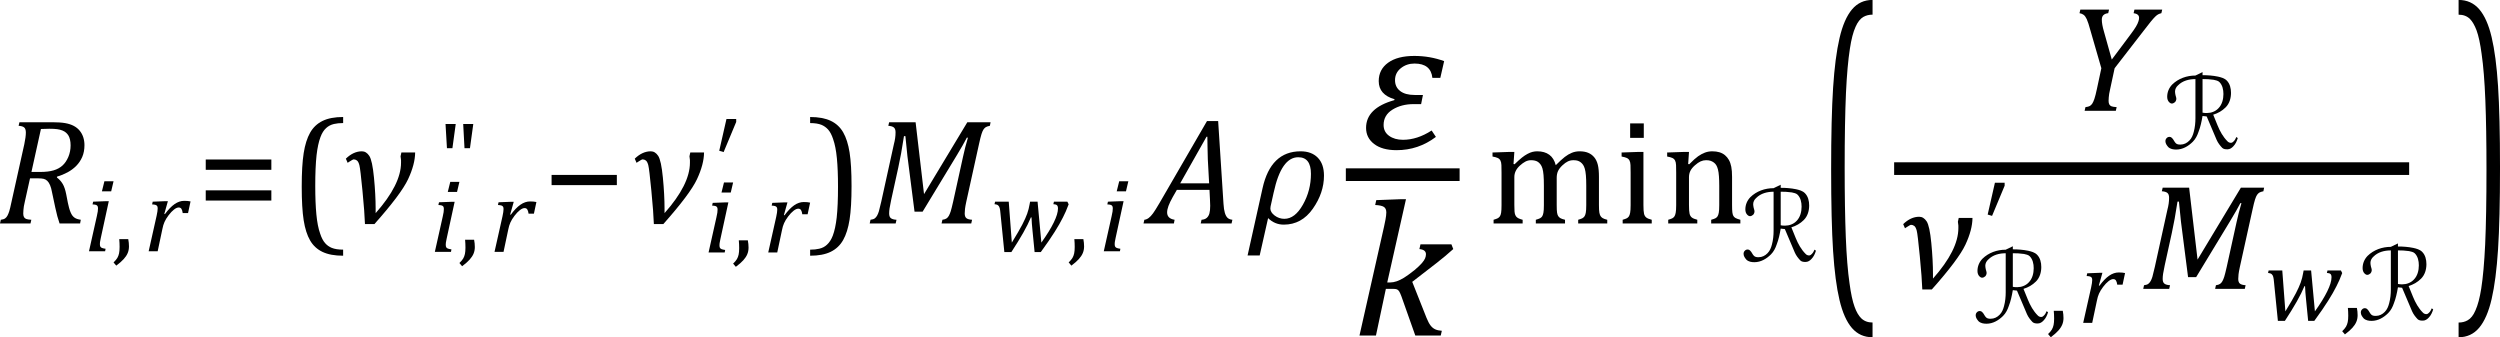
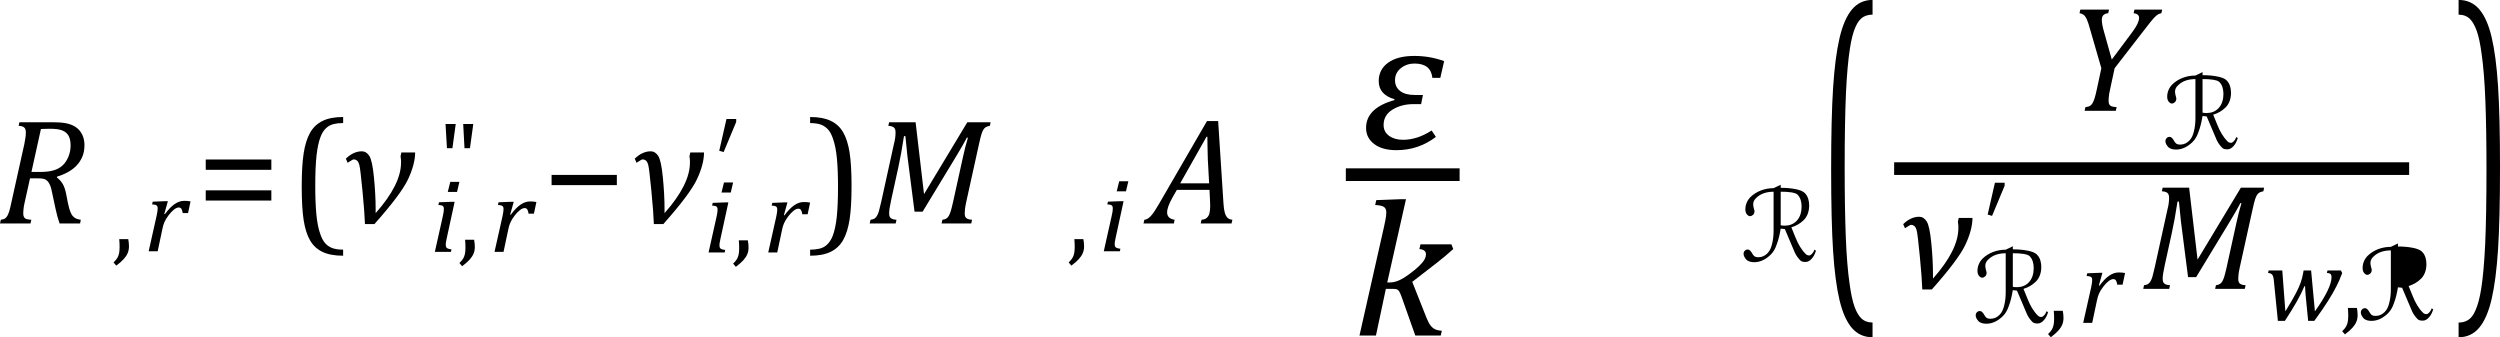
<svg xmlns="http://www.w3.org/2000/svg" xmlns:ns1="http://sodipodi.sourceforge.net/DTD/sodipodi-0.dtd" xmlns:ns2="http://www.inkscape.org/namespaces/inkscape" width="329.232" contentScriptType="text/ecmascript" preserveAspectRatio="xMidYMid meet" font-size="12" stroke-miterlimit="10" zoomAndPan="magnify" version="1.0" contentStyleType="text/css" font-style="normal" height="44.413" font-weight="normal" y="-15" id="svg173" ns1:docname="flu_th_rate_mag1.svg" style="font-style:normal;font-weight:normal;font-size:12px;font-family:Dialog;color-interpolation:auto;fill:#000000;fill-opacity:1;stroke:#000000;stroke-width:1;stroke-linecap:square;stroke-linejoin:miter;stroke-miterlimit:10;stroke-dasharray:none;stroke-dashoffset:0;stroke-opacity:1;color-rendering:auto;image-rendering:auto;shape-rendering:auto;text-rendering:auto" ns2:version="0.92.4 (5da689c313, 2019-01-14)">
  <ns1:namedview pagecolor="#ffffff" bordercolor="#666666" borderopacity="1" objecttolerance="10" gridtolerance="10" guidetolerance="10" ns2:pageopacity="0" ns2:pageshadow="2" ns2:window-width="1627" ns2:window-height="826" id="namedview175" showgrid="false" fit-margin-top="0" fit-margin-left="0" fit-margin-right="0" fit-margin-bottom="0" ns2:zoom="2.551592" ns2:cx="111.96748" ns2:cy="22.486474" ns2:window-x="30" ns2:window-y="110" ns2:window-maximized="0" ns2:current-layer="svg173" />
  <defs id="genericDefs" />
  <g style="color-interpolation:linearRGB;color-rendering:optimizeQuality;image-rendering:optimizeQuality;text-rendering:optimizeLegibility" id="g5" transform="translate(-0.406,29.426)">
    <path style="stroke:none" ns2:connector-curvature="0" id="path3" d="m 7.906,-6.047 q 0.469,0.359 0.758,0.844 0.289,0.484 0.461,1.359 l 0.219,1.125 q 0.078,0.359 0.156,0.656 0.078,0.297 0.195,0.578 0.117,0.281 0.242,0.445 0.125,0.164 0.281,0.274 0.156,0.109 0.344,0.172 0.188,0.063 0.484,0.109 L 10.953,0 H 8.25 Q 7.938,-0.875 7.688,-2.078 L 7.25,-4.141 Q 7.156,-4.672 7,-5.039 6.844,-5.406 6.633,-5.609 6.422,-5.812 6.148,-5.875 5.875,-5.938 5.469,-5.938 H 4.359 l -0.688,3.094 q -0.094,0.375 -0.125,0.602 -0.031,0.227 -0.055,0.477 -0.023,0.25 -0.023,0.453 0,0.297 0.094,0.469 0.094,0.172 0.289,0.25 0.195,0.078 0.68,0.109 L 4.422,0 H 0.406 l 0.109,-0.484 q 0.375,-0.047 0.562,-0.18 0.188,-0.133 0.312,-0.367 0.125,-0.234 0.234,-0.57 0.109,-0.336 0.312,-1.305 l 1.672,-7.531 q 0.203,-0.969 0.203,-1.531 0,-0.484 -0.219,-0.672 -0.219,-0.188 -0.734,-0.219 l 0.109,-0.469 h 4.344 q 1.031,0 1.688,0.117 0.656,0.117 1.125,0.367 0.469,0.25 0.781,0.633 0.313,0.383 0.469,0.867 0.156,0.484 0.156,1.031 0,0.875 -0.289,1.547 -0.289,0.672 -0.789,1.18 -0.5,0.508 -1.156,0.859 -0.656,0.352 -1.391,0.57 z M 5.688,-6.781 q 1.078,0 1.781,-0.211 0.703,-0.211 1.172,-0.641 0.469,-0.43 0.766,-1.133 0.297,-0.703 0.297,-1.516 0,-0.422 -0.078,-0.75 -0.078,-0.328 -0.203,-0.539 -0.125,-0.211 -0.32,-0.383 -0.195,-0.172 -0.484,-0.289 -0.289,-0.117 -0.68,-0.172 -0.391,-0.055 -1.047,-0.055 -0.516,0 -1.094,0.031 l -1.25,5.656 z" />
  </g>
  <g style="color-interpolation:linearRGB;color-rendering:optimizeQuality;image-rendering:optimizeQuality;text-rendering:optimizeLegibility" id="g9" transform="translate(11.125,33.09)">
-     <path style="stroke:none" ns2:connector-curvature="0" id="path7" d="M 3.828,-9.219 3.516,-7.891 H 2.297 L 2.625,-9.219 Z m -1.688,7.516 q -0.078,0.344 -0.094,0.5 -0.016,0.156 -0.016,0.266 0,0.219 0.063,0.328 0.062,0.109 0.211,0.172 0.148,0.062 0.476,0.109 L 2.719,0 H 0.594 L 1.625,-4.609 Q 1.719,-5 1.75,-5.234 1.781,-5.469 1.781,-5.641 1.781,-5.828 1.727,-5.938 1.672,-6.047 1.531,-6.102 1.391,-6.156 1.062,-6.172 l 0.078,-0.359 1.656,-0.063 h 0.406 z" />
-   </g>
+     </g>
  <g style="color-interpolation:linearRGB;color-rendering:optimizeQuality;image-rendering:optimizeQuality;text-rendering:optimizeLegibility" id="g13" transform="translate(14.781,33.09)">
    <path style="stroke:none" ns2:connector-curvature="0" id="path11" d="m 2.109,-1.594 q 0.094,0.484 0.094,0.953 0,0.469 -0.164,0.867 Q 1.875,0.625 1.516,1.023 1.156,1.422 0.531,1.891 L 0.172,1.469 q 0.344,-0.328 0.5,-0.594 0.156,-0.266 0.227,-0.602 0.07,-0.336 0.07,-0.836 0,-0.516 -0.047,-1.031 z" />
  </g>
  <g style="color-interpolation:linearRGB;color-rendering:optimizeQuality;image-rendering:optimizeQuality;text-rendering:optimizeLegibility" id="g17" transform="translate(18.984,33.09)">
    <path style="stroke:none" ns2:connector-curvature="0" id="path15" d="M 2.719,-6.594 H 3.125 l -0.469,1.672 0.078,0.031 q 0.656,-0.891 1.273,-1.32 0.617,-0.43 1.273,-0.43 0.5,0 0.828,0.078 L 5.781,-5.031 H 5.078 Q 5.031,-5.391 4.914,-5.578 4.797,-5.766 4.547,-5.766 q -0.266,0 -0.617,0.273 -0.352,0.273 -0.711,0.75 Q 2.859,-4.266 2.68,-3.859 2.5,-3.453 2.406,-2.953 L 1.781,0 H 0.594 l 1.047,-4.672 q 0.141,-0.641 0.141,-0.969 0,-0.203 -0.062,-0.305 Q 1.656,-6.047 1.516,-6.102 1.375,-6.156 1.047,-6.172 L 1.125,-6.531 Z" />
  </g>
  <g style="color-interpolation:linearRGB;color-rendering:optimizeQuality;image-rendering:optimizeQuality;text-rendering:optimizeLegibility" id="g21" transform="translate(25.875,29.426)">
    <path style="stroke:none" ns2:connector-curvature="0" id="path19" d="m 1.219,-7.062 v -1.359 h 8.641 v 1.359 z m 0,4.047 v -1.344 h 8.641 v 1.344 z" />
  </g>
  <g style="color-interpolation:linearRGB;color-rendering:optimizeQuality;image-rendering:optimizeQuality;text-rendering:optimizeLegibility" id="g25" transform="translate(37.969,29.426)">
    <path style="stroke:none" ns2:connector-curvature="0" id="path23" d="M 7.219,4.25 Q 5.562,4.25 4.508,3.75 3.453,3.25 2.867,2.234 2.281,1.219 2.023,-0.414 1.766,-2.047 1.766,-4.844 q 0,-2.781 0.258,-4.422 0.258,-1.641 0.844,-2.68 0.586,-1.039 1.641,-1.555 1.055,-0.516 2.711,-0.516 v 0.797 q -0.688,0 -1.219,0.125 -0.594,0.141 -1.016,0.531 -0.469,0.422 -0.75,1.188 -0.344,0.906 -0.516,2.391 -0.172,1.578 -0.172,4.062 0,2.203 0.148,3.742 0.148,1.539 0.492,2.508 0.266,0.828 0.672,1.281 0.359,0.406 0.859,0.609 0.578,0.234 1.5,0.234 z" />
  </g>
  <g style="color-interpolation:linearRGB;color-rendering:optimizeQuality;image-rendering:optimizeQuality;text-rendering:optimizeLegibility" id="g29" transform="translate(45.188,29.426)">
    <path style="stroke:none" ns2:connector-curvature="0" id="path27" d="M 9.484,-9.344 Q 9.469,-7.781 8.555,-5.828 7.641,-3.875 4.125,0.078 H 2.875 Q 2.828,-1.391 2.547,-4.297 2.266,-7.203 2.141,-7.672 2.016,-8.141 1.82,-8.289 1.625,-8.438 1.391,-8.438 q -0.109,0 -0.609,0.328 -0.109,0.078 -0.187,0.125 L 0.359,-8.531 q 1,-0.969 2.109,-0.969 0.578,0 0.977,0.602 0.399,0.602 0.617,2.859 0.219,2.258 0.219,4.117 v 0.297 q 0,0.141 0,0.266 Q 7.625,-5.125 7.625,-8 v -0.344 q 0,-0.141 -0.062,-0.5 l 0.109,-0.5 z" />
  </g>
  <g style="color-interpolation:linearRGB;color-rendering:optimizeQuality;image-rendering:optimizeQuality;text-rendering:optimizeLegibility" id="g33" transform="translate(56.672,33.169)">
    <path style="stroke:none" ns2:connector-curvature="0" id="path31" d="M 3.828,-9.219 3.516,-7.891 H 2.297 L 2.625,-9.219 Z m -1.688,7.516 q -0.078,0.344 -0.094,0.5 -0.016,0.156 -0.016,0.266 0,0.219 0.063,0.328 0.062,0.109 0.211,0.172 0.148,0.062 0.476,0.109 L 2.719,0 H 0.594 L 1.625,-4.609 Q 1.719,-5 1.75,-5.234 1.781,-5.469 1.781,-5.641 1.781,-5.828 1.727,-5.938 1.672,-6.047 1.531,-6.102 1.391,-6.156 1.062,-6.172 l 0.078,-0.359 1.656,-0.063 h 0.406 z" />
  </g>
  <g style="color-interpolation:linearRGB;color-rendering:optimizeQuality;image-rendering:optimizeQuality;text-rendering:optimizeLegibility" id="g37" transform="translate(60.328,33.169)">
    <path style="stroke:none" ns2:connector-curvature="0" id="path35" d="m 2.109,-1.594 q 0.094,0.484 0.094,0.953 0,0.469 -0.164,0.867 Q 1.875,0.625 1.516,1.023 1.156,1.422 0.531,1.891 L 0.172,1.469 q 0.344,-0.328 0.5,-0.594 0.156,-0.266 0.227,-0.602 0.07,-0.336 0.07,-0.836 0,-0.516 -0.047,-1.031 z" />
  </g>
  <g style="color-interpolation:linearRGB;color-rendering:optimizeQuality;image-rendering:optimizeQuality;text-rendering:optimizeLegibility" id="g41" transform="translate(64.531,33.169)">
    <path style="stroke:none" ns2:connector-curvature="0" id="path39" d="M 2.719,-6.594 H 3.125 l -0.469,1.672 0.078,0.031 q 0.656,-0.891 1.273,-1.32 0.617,-0.43 1.273,-0.43 0.5,0 0.828,0.078 L 5.781,-5.031 H 5.078 Q 5.031,-5.391 4.914,-5.578 4.797,-5.766 4.547,-5.766 q -0.266,0 -0.617,0.273 -0.352,0.273 -0.711,0.75 Q 2.859,-4.266 2.68,-3.859 2.5,-3.453 2.406,-2.953 L 1.781,0 H 0.594 l 1.047,-4.672 q 0.141,-0.641 0.141,-0.969 0,-0.203 -0.062,-0.305 Q 1.656,-6.047 1.516,-6.102 1.375,-6.156 1.047,-6.172 L 1.125,-6.531 Z" />
  </g>
  <g style="color-interpolation:linearRGB;color-rendering:optimizeQuality;image-rendering:optimizeQuality;text-rendering:optimizeLegibility" id="g45" transform="translate(57.688,26.114)">
    <path style="stroke:none" ns2:connector-curvature="0" id="path43" d="M 2.328,-9.781 1.891,-6.594 H 1.172 L 0.984,-9.781 Z m 2.312,0 -0.438,3.187 H 3.484 L 3.312,-9.781 Z" />
  </g>
  <g style="color-interpolation:linearRGB;color-rendering:optimizeQuality;image-rendering:optimizeQuality;text-rendering:optimizeLegibility" id="g49" transform="translate(71.406,29.426)">
    <path style="stroke:none" ns2:connector-curvature="0" id="path47" d="m 1.234,-5.047 v -1.344 h 8.594 v 1.344 z" />
  </g>
  <g style="color-interpolation:linearRGB;color-rendering:optimizeQuality;image-rendering:optimizeQuality;text-rendering:optimizeLegibility" id="g53" transform="translate(83.234,29.426)">
    <path style="stroke:none" ns2:connector-curvature="0" id="path51" d="M 9.484,-9.344 Q 9.469,-7.781 8.555,-5.828 7.641,-3.875 4.125,0.078 H 2.875 Q 2.828,-1.391 2.547,-4.297 2.266,-7.203 2.141,-7.672 2.016,-8.141 1.82,-8.289 1.625,-8.438 1.391,-8.438 q -0.109,0 -0.609,0.328 -0.109,0.078 -0.187,0.125 L 0.359,-8.531 q 1,-0.969 2.109,-0.969 0.578,0 0.977,0.602 0.399,0.602 0.617,2.859 0.219,2.258 0.219,4.117 v 0.297 q 0,0.141 0,0.266 Q 7.625,-5.125 7.625,-8 v -0.344 q 0,-0.141 -0.062,-0.5 l 0.109,-0.5 z" />
  </g>
  <g style="color-interpolation:linearRGB;color-rendering:optimizeQuality;image-rendering:optimizeQuality;text-rendering:optimizeLegibility" id="g57" transform="translate(92.719,33.247)">
    <path style="stroke:none" ns2:connector-curvature="0" id="path55" d="M 3.828,-9.219 3.516,-7.891 H 2.297 L 2.625,-9.219 Z m -1.688,7.516 q -0.078,0.344 -0.094,0.5 -0.016,0.156 -0.016,0.266 0,0.219 0.063,0.328 0.062,0.109 0.211,0.172 0.148,0.062 0.476,0.109 L 2.719,0 H 0.594 L 1.625,-4.609 Q 1.719,-5 1.75,-5.234 1.781,-5.469 1.781,-5.641 1.781,-5.828 1.727,-5.938 1.672,-6.047 1.531,-6.102 1.391,-6.156 1.062,-6.172 l 0.078,-0.359 1.656,-0.063 h 0.406 z" />
  </g>
  <g style="color-interpolation:linearRGB;color-rendering:optimizeQuality;image-rendering:optimizeQuality;text-rendering:optimizeLegibility" id="g61" transform="translate(96.375,33.247)">
    <path style="stroke:none" ns2:connector-curvature="0" id="path59" d="m 2.109,-1.594 q 0.094,0.484 0.094,0.953 0,0.469 -0.164,0.867 Q 1.875,0.625 1.516,1.023 1.156,1.422 0.531,1.891 L 0.172,1.469 q 0.344,-0.328 0.5,-0.594 0.156,-0.266 0.227,-0.602 0.07,-0.336 0.07,-0.836 0,-0.516 -0.047,-1.031 z" />
  </g>
  <g style="color-interpolation:linearRGB;color-rendering:optimizeQuality;image-rendering:optimizeQuality;text-rendering:optimizeLegibility" id="g65" transform="translate(100.578,33.247)">
    <path style="stroke:none" ns2:connector-curvature="0" id="path63" d="M 2.719,-6.594 H 3.125 l -0.469,1.672 0.078,0.031 q 0.656,-0.891 1.273,-1.32 0.617,-0.43 1.273,-0.43 0.5,0 0.828,0.078 L 5.781,-5.031 H 5.078 Q 5.031,-5.391 4.914,-5.578 4.797,-5.766 4.547,-5.766 q -0.266,0 -0.617,0.273 -0.352,0.273 -0.711,0.75 Q 2.859,-4.266 2.68,-3.859 2.5,-3.453 2.406,-2.953 L 1.781,0 H 0.594 l 1.047,-4.672 q 0.141,-0.641 0.141,-0.969 0,-0.203 -0.062,-0.305 Q 1.656,-6.047 1.516,-6.102 1.375,-6.156 1.047,-6.172 L 1.125,-6.531 Z" />
  </g>
  <g style="color-interpolation:linearRGB;color-rendering:optimizeQuality;image-rendering:optimizeQuality;text-rendering:optimizeLegibility" id="g69" transform="translate(91.984,28.387)">
    <path style="stroke:none" ns2:connector-curvature="0" id="path67" d="m 4.969,-12.719 v 0.391 l -1.656,3.969 -0.578,-0.172 0.953,-4.188 z" />
  </g>
  <g style="color-interpolation:linearRGB;color-rendering:optimizeQuality;image-rendering:optimizeQuality;text-rendering:optimizeLegibility" id="g73" transform="translate(106.266,29.426)">
    <path style="stroke:none" ns2:connector-curvature="0" id="path71" d="m 0.422,-14.016 q 1.656,0 2.711,0.5 1.055,0.5 1.641,1.516 0.586,1.016 0.844,2.648 0.258,1.633 0.258,4.43 0,2.766 -0.258,4.414 Q 5.359,1.141 4.773,2.18 4.188,3.219 3.133,3.734 2.078,4.25 0.422,4.25 V 3.453 q 0.688,0 1.203,-0.125 Q 2.234,3.188 2.641,2.797 3.109,2.375 3.406,1.609 3.75,0.703 3.922,-0.781 q 0.172,-1.578 0.172,-4.063 0,-2.203 -0.148,-3.742 -0.148,-1.539 -0.492,-2.508 -0.266,-0.828 -0.672,-1.281 -0.375,-0.406 -0.859,-0.609 -0.578,-0.234 -1.5,-0.234 z" />
  </g>
  <g style="color-interpolation:linearRGB;color-rendering:optimizeQuality;image-rendering:optimizeQuality;text-rendering:optimizeLegibility" id="g77" transform="translate(114.141,29.426)">
    <path style="stroke:none" ns2:connector-curvature="0" id="path75" d="m 13.25,-13.328 h 3.062 l -0.094,0.469 q -0.375,0.078 -0.539,0.18 -0.164,0.102 -0.297,0.297 -0.133,0.195 -0.266,0.609 -0.133,0.414 -0.336,1.351 l -1.672,7.578 q -0.125,0.578 -0.164,0.914 -0.039,0.336 -0.039,0.617 0,0.438 0.219,0.617 0.219,0.18 0.75,0.211 L 13.766,0 H 9.859 l 0.109,-0.484 q 0.359,-0.047 0.547,-0.18 0.188,-0.133 0.312,-0.367 0.125,-0.234 0.234,-0.57 0.109,-0.336 0.328,-1.305 l 1.297,-5.891 q 0.25,-1.172 0.641,-2.5 h -0.141 q -0.281,0.531 -0.555,1.016 -0.273,0.484 -0.82,1.391 L 7.359,-1.547 H 6.297 L 5.359,-8.875 5.094,-11.5 H 4.906 q -0.375,2.453 -0.75,4.141 l -0.937,4.266 q -0.156,0.734 -0.211,1.102 -0.055,0.367 -0.055,0.68 0,0.438 0.227,0.617 0.227,0.18 0.742,0.211 L 3.812,0 H 0.391 L 0.5,-0.484 Q 0.875,-0.531 1.055,-0.664 1.234,-0.797 1.367,-1.031 1.5,-1.266 1.602,-1.602 1.703,-1.938 1.922,-2.906 l 1.656,-7.531 q 0.109,-0.406 0.164,-0.789 0.055,-0.383 0.055,-0.773 0,-0.469 -0.234,-0.648 -0.234,-0.18 -0.719,-0.211 l 0.109,-0.469 h 3.484 l 1.109,9.469 z" />
  </g>
  <g style="color-interpolation:linearRGB;color-rendering:optimizeQuality;image-rendering:optimizeQuality;text-rendering:optimizeLegibility" id="g81" transform="translate(130.453,33.09)">
-     <path style="stroke:none" ns2:connector-curvature="0" id="path79" d="M 6.688,-1.141 Q 7.766,-2.656 8.32,-3.789 8.875,-4.922 8.875,-5.625 8.875,-5.953 8.734,-6.07 8.594,-6.188 8.266,-6.203 l 0.078,-0.328 h 1.766 l 0.172,0.344 Q 10.047,-5.578 9.906,-5.25 9.766,-4.922 9.531,-4.461 9.297,-4 9.039,-3.547 8.781,-3.094 8.43,-2.539 8.078,-1.984 7.641,-1.344 7.203,-0.703 6.609,0.109 H 5.797 L 5.516,-2.75 Q 5.469,-3.078 5.438,-3.617 5.406,-4.156 5.391,-4.453 L 5.312,-4.469 Q 4.938,-3.562 4.305,-2.445 3.672,-1.328 2.734,0.109 H 1.812 L 1.297,-5.031 Q 1.266,-5.438 1.203,-5.68 1.141,-5.922 0.992,-6.047 0.844,-6.172 0.516,-6.203 l 0.078,-0.328 h 1.797 l 0.406,5.391 q 0.969,-1.578 1.391,-2.398 0.422,-0.82 0.633,-1.414 0.211,-0.594 0.32,-1.25 l 0.062,-0.328 h 0.984 z" />
-   </g>
+     </g>
  <g style="color-interpolation:linearRGB;color-rendering:optimizeQuality;image-rendering:optimizeQuality;text-rendering:optimizeLegibility" id="g85" transform="translate(140.563,33.09)">
    <path style="stroke:none" ns2:connector-curvature="0" id="path83" d="m 2.109,-1.594 q 0.094,0.484 0.094,0.953 0,0.469 -0.164,0.867 Q 1.875,0.625 1.516,1.023 1.156,1.422 0.531,1.891 L 0.172,1.469 q 0.344,-0.328 0.5,-0.594 0.156,-0.266 0.227,-0.602 0.07,-0.336 0.07,-0.836 0,-0.516 -0.047,-1.031 z" />
  </g>
  <g style="color-interpolation:linearRGB;color-rendering:optimizeQuality;image-rendering:optimizeQuality;text-rendering:optimizeLegibility" id="g89" transform="translate(144.766,33.09)">
    <path style="stroke:none" ns2:connector-curvature="0" id="path87" d="M 3.828,-9.219 3.516,-7.891 H 2.297 L 2.625,-9.219 Z m -1.688,7.516 q -0.078,0.344 -0.094,0.5 -0.016,0.156 -0.016,0.266 0,0.219 0.063,0.328 0.062,0.109 0.211,0.172 0.148,0.062 0.476,0.109 L 2.719,0 H 0.594 L 1.625,-4.609 Q 1.719,-5 1.75,-5.234 1.781,-5.469 1.781,-5.641 1.781,-5.828 1.727,-5.938 1.672,-6.047 1.531,-6.102 1.391,-6.156 1.062,-6.172 l 0.078,-0.359 1.656,-0.063 h 0.406 z" />
  </g>
  <g style="color-interpolation:linearRGB;color-rendering:optimizeQuality;image-rendering:optimizeQuality;text-rendering:optimizeLegibility" id="g93" transform="translate(151.5,29.426)">
    <path style="stroke:none" ns2:connector-curvature="0" id="path91" d="m 6.625,0 0.109,-0.484 q 0.438,-0.031 0.688,-0.25 0.25,-0.219 0.351,-0.594 0.102,-0.375 0.102,-1 0,-0.391 -0.031,-0.844 l -0.063,-1.25 H 3.484 l -0.547,0.953 q -0.375,0.672 -0.555,1.156 -0.18,0.484 -0.18,0.859 0,0.812 0.984,0.969 L 3.094,0 h -4 l 0.109,-0.484 Q -0.5,-0.516 -0.227,-0.719 0.047,-0.922 0.344,-1.328 0.641,-1.734 1.188,-2.672 L 7.453,-13.484 H 8.922 L 9.625,-2.594 q 0.047,0.766 0.18,1.203 0.133,0.438 0.351,0.648 0.219,0.211 0.641,0.258 L 10.688,0 Z M 3.922,-5.281 H 7.734 L 7.562,-8.422 Q 7.547,-9.062 7.523,-10.031 7.5,-11 7.5,-11.422 H 7.391 Z" />
  </g>
  <g style="color-interpolation:linearRGB;color-rendering:optimizeQuality;image-rendering:optimizeQuality;text-rendering:optimizeLegibility" id="g97" transform="translate(164.656,29.426)">
-     <path style="stroke:none" ns2:connector-curvature="0" id="path95" d="M 2.344,-0.703 1.234,4.219 H -0.359 L 1.609,-4.625 Q 2.688,-9.5 6.625,-9.5 q 1.438,0 2.258,0.836 0.82,0.836 0.82,2.367 0,2.266 -1.469,4.359 -1.469,2.094 -3.828,2.094 -1.187,0 -2.062,-0.859 z M 3.078,-4.078 2.672,-2.25 q -0.031,0.141 -0.031,0.281 0,0.5 0.57,0.93 0.57,0.43 1.274,0.43 1.391,0 2.445,-1.867 1.055,-1.867 1.055,-4.055 0,-2.188 -1.672,-2.188 -2.234,0 -3.234,4.641 z" />
-   </g>
+     </g>
  <line y2="23.003" x1="178.071" x2="191.386" y1="23.003" id="line99" style="color-interpolation:linearRGB;fill:none;stroke-width:1.667;stroke-miterlimit:10;stroke-dasharray:none;color-rendering:optimizeQuality;image-rendering:optimizeQuality;text-rendering:optimizeLegibility" />
  <path d="m 189.679,10.256 h -1.044 q -0.201,-1.888 -2.35,-1.888 -1.044,0 -1.807,0.613 -0.763,0.613 -0.763,1.577 0,0.904 0.673,1.426 0.673,0.522 1.898,0.522 h 1.105 l -0.241,1.205 h -1.004 q -1.587,0 -2.761,0.723 -1.175,0.723 -1.175,2.028 0,0.904 0.723,1.426 0.723,0.522 1.827,0.522 1.888,0 3.776,-1.225 l 0.562,0.844 q -2.309,1.747 -5.181,1.747 -1.888,0 -2.952,-0.813 -1.064,-0.813 -1.064,-2.119 0,-2.611 3.715,-3.655 l 0.04,-0.12 q -2.089,-0.602 -2.089,-2.39 0,-1.526 1.235,-2.42 1.235,-0.894 3.444,-0.894 2.068,0 3.936,0.683 z" id="path101" ns2:connector-curvature="0" style="color-interpolation:linearRGB;stroke:none;stroke-width:1.285;color-rendering:optimizeQuality;image-rendering:optimizeQuality;text-rendering:optimizeLegibility" />
  <g style="color-interpolation:linearRGB;color-rendering:optimizeQuality;image-rendering:optimizeQuality;text-rendering:optimizeLegibility" id="g107" transform="matrix(1.285,0,0,1.285,178.071,44.185)">
    <path style="stroke:none" ns2:connector-curvature="0" id="path105" d="m 3.594,-5.438 h 0.312 q 0.297,0 0.648,-0.117 0.351,-0.117 0.758,-0.367 0.406,-0.25 1.078,-0.781 0.5,-0.422 0.75,-0.711 0.25,-0.289 0.336,-0.5 0.086,-0.211 0.086,-0.414 0,-0.469 -0.672,-0.531 L 7,-9.344 h 3.172 l 0.188,0.484 Q 9.547,-8.125 8.641,-7.422 L 6.156,-5.5 7.625,-1.797 q 0.203,0.5 0.406,0.766 0.203,0.266 0.469,0.391 0.266,0.125 0.688,0.156 L 9.078,0 H 6.469 L 5.047,-4.016 Q 4.906,-4.391 4.812,-4.531 4.719,-4.672 4.594,-4.727 4.469,-4.781 4.188,-4.781 H 3.453 L 2.438,0 H 0.75 l 2.516,-11.156 q 0.109,-0.5 0.148,-0.719 0.039,-0.219 0.062,-0.406 Q 3.5,-12.469 3.5,-12.609 3.5,-13.016 3.25,-13.18 3,-13.344 2.359,-13.375 l 0.109,-0.5 2.469,-0.094 h 0.578 z" />
  </g>
  <g style="color-interpolation:linearRGB;color-rendering:optimizeQuality;image-rendering:optimizeQuality;text-rendering:optimizeLegibility" id="g111" transform="translate(195.741,29.426)">
-     <path style="stroke:none" ns2:connector-curvature="0" id="path109" d="m 3.578,-7.828 0.141,0.031 Q 4.312,-8.375 4.688,-8.672 5.062,-8.969 5.414,-9.156 5.766,-9.344 6.07,-9.422 6.375,-9.5 6.703,-9.5 q 0.969,0 1.586,0.453 0.617,0.453 0.852,1.375 0.734,-0.734 1.188,-1.086 0.453,-0.352 0.93,-0.547 0.477,-0.195 1.023,-0.195 0.656,0 1.125,0.195 0.469,0.195 0.797,0.586 0.328,0.391 0.477,0.992 0.148,0.602 0.148,1.602 v 3.688 q 0,0.734 0.055,1.016 0.055,0.281 0.148,0.438 0.094,0.156 0.274,0.274 0.18,0.117 0.617,0.227 V 0 h -3.828 v -0.484 q 0.375,-0.109 0.539,-0.195 0.164,-0.086 0.281,-0.242 0.117,-0.156 0.18,-0.484 0.062,-0.328 0.062,-1 v -2.563 q 0,-0.828 -0.047,-1.367 Q 13.062,-6.875 12.969,-7.195 12.875,-7.516 12.75,-7.703 12.625,-7.891 12.453,-8.031 12.281,-8.172 12.062,-8.25 q -0.219,-0.078 -0.594,-0.078 -0.391,0 -0.727,0.156 -0.336,0.156 -0.734,0.531 -0.398,0.375 -0.57,0.75 Q 9.266,-6.516 9.266,-6 v 3.562 q 0,0.734 0.047,1.016 0.047,0.281 0.141,0.438 0.094,0.156 0.274,0.274 0.18,0.117 0.633,0.227 V 0 H 6.516 v -0.484 q 0.375,-0.109 0.547,-0.195 0.172,-0.086 0.281,-0.242 0.109,-0.156 0.172,-0.484 0.062,-0.328 0.062,-1 v -2.563 q 0,-0.859 -0.047,-1.406 Q 7.484,-6.922 7.383,-7.258 7.281,-7.594 7.117,-7.797 6.953,-8 6.789,-8.109 6.625,-8.219 6.398,-8.273 6.172,-8.328 5.891,-8.328 q -0.406,0 -0.758,0.188 -0.352,0.188 -0.719,0.523 -0.367,0.336 -0.547,0.711 -0.18,0.375 -0.18,0.797 v 3.672 q 0,0.547 0.023,0.844 0.024,0.297 0.094,0.461 0.07,0.164 0.164,0.266 0.094,0.102 0.273,0.195 0.18,0.094 0.539,0.188 V 0 H 0.953 V -0.484 Q 1.328,-0.594 1.492,-0.68 1.656,-0.766 1.773,-0.922 1.891,-1.078 1.945,-1.406 2,-1.734 2,-2.406 V -6.672 Q 2,-7.297 1.984,-7.68 1.969,-8.062 1.852,-8.289 1.734,-8.516 1.492,-8.625 1.25,-8.734 0.812,-8.812 v -0.531 l 2.281,-0.078 h 0.594 z m 17.156,-5.344 v 1.906 h -1.797 v -1.906 z m -2.781,12.688 q 0.375,-0.109 0.539,-0.195 0.164,-0.086 0.273,-0.242 0.109,-0.156 0.172,-0.484 Q 19,-1.734 19,-2.406 V -6.672 Q 19,-7.297 18.984,-7.68 18.969,-8.062 18.852,-8.289 18.734,-8.516 18.492,-8.625 18.25,-8.734 17.812,-8.812 v -0.531 l 2.281,-0.078 h 0.594 v 6.984 q 0,0.828 0.078,1.156 0.078,0.328 0.297,0.5 0.219,0.172 0.719,0.297 V 0 H 17.953 Z M 33.453,0 H 29.609 V -0.484 Q 30,-0.594 30.164,-0.68 q 0.164,-0.086 0.273,-0.242 0.109,-0.156 0.172,-0.484 0.062,-0.328 0.062,-1 v -2.563 q 0,-0.672 -0.039,-1.234 -0.039,-0.562 -0.133,-0.914 -0.094,-0.352 -0.219,-0.555 -0.125,-0.203 -0.312,-0.344 -0.188,-0.141 -0.422,-0.227 -0.234,-0.086 -0.609,-0.086 -0.375,0 -0.719,0.156 -0.344,0.156 -0.758,0.523 -0.414,0.367 -0.594,0.734 -0.18,0.367 -0.18,0.836 v 3.641 q 0,0.828 0.078,1.156 0.078,0.328 0.297,0.5 0.219,0.172 0.719,0.297 V 0 h -3.828 v -0.484 q 0.375,-0.109 0.539,-0.195 0.164,-0.086 0.273,-0.242 0.109,-0.156 0.172,-0.484 Q 25,-1.734 25,-2.406 V -6.672 Q 25,-7.297 24.984,-7.68 24.969,-8.062 24.852,-8.289 24.734,-8.516 24.492,-8.625 24.25,-8.734 23.812,-8.812 v -0.531 l 2.281,-0.078 h 0.594 l -0.109,1.594 0.141,0.031 q 0.719,-0.734 1.164,-1.047 0.445,-0.312 0.898,-0.484 Q 29.234,-9.5 29.75,-9.5 q 0.531,0 0.945,0.125 0.414,0.125 0.727,0.383 0.312,0.258 0.523,0.633 0.211,0.375 0.312,0.898 0.102,0.523 0.102,1.336 v 3.688 q 0,0.672 0.039,0.977 0.039,0.305 0.133,0.469 0.094,0.164 0.281,0.273 0.188,0.109 0.641,0.234 z" />
-   </g>
+     </g>
  <g style="color-interpolation:linearRGB;color-rendering:optimizeQuality;image-rendering:optimizeQuality;text-rendering:optimizeLegibility" id="g115" transform="translate(229.194,34.419)">
    <path style="stroke:none" ns2:connector-curvature="0" id="path113" d="M 5.312,-9.172 V -4.75 c 0.188,0.047 0.391,0.047 0.578,0.047 0.562,0 1.109,-0.203 1.5,-0.609 0.5,-0.5 0.672,-1.219 0.672,-1.891 0,-0.578 -0.125,-1.172 -0.531,-1.578 -0.187,-0.188 -0.484,-0.234 -0.75,-0.297 -0.5,-0.078 -0.984,-0.094 -1.469,-0.094 z M 7.172,-1.156 5.859,-4.25 5.312,-4.312 c -0.125,0.719 -0.266,1.422 -0.531,2.094 -0.156,0.469 -0.391,0.938 -0.75,1.297 -0.594,0.594 -1.344,1.031 -2.187,1.031 -0.375,0 -0.766,-0.062 -1.047,-0.328 -0.188,-0.219 -0.375,-0.469 -0.375,-0.766 0,-0.156 0.047,-0.312 0.172,-0.422 0.094,-0.109 0.234,-0.156 0.375,-0.156 0.125,0 0.219,0.047 0.312,0.141 0.109,0.109 0.203,0.234 0.266,0.359 0.078,0.125 0.156,0.266 0.25,0.344 0.156,0.156 0.391,0.172 0.609,0.172 0.453,0 0.859,-0.203 1.172,-0.531 0.312,-0.312 0.469,-0.719 0.578,-1.141 0.156,-0.578 0.219,-1.203 0.219,-1.797 0,-1.703 0,-3.438 0,-5.156 -0.844,0 -1.703,0.219 -2.297,0.828 -0.234,0.203 -0.391,0.5 -0.391,0.813 0,0.141 0.031,0.312 0.062,0.469 0.031,0.156 0.109,0.312 0.109,0.484 0,0.156 -0.062,0.312 -0.172,0.438 -0.125,0.094 -0.25,0.188 -0.406,0.188 -0.141,0 -0.25,-0.062 -0.344,-0.156 -0.203,-0.188 -0.281,-0.453 -0.281,-0.734 0,-0.609 0.234,-1.172 0.656,-1.609 0.812,-0.797 1.922,-1.188 3.062,-1.188 0.328,-0.156 0.922,-0.453 0.938,-0.453 0,0.016 0,0.266 0,0.406 0.672,0 1.344,0.047 2.031,0.188 0.406,0.094 0.844,0.203 1.156,0.516 0.422,0.422 0.562,1.031 0.562,1.625 0,0.703 -0.203,1.406 -0.703,1.906 -0.469,0.469 -1.016,0.781 -1.641,0.969 l 0.578,1.422 c 0.312,0.766 0.719,1.5 1.297,2.078 0.109,0.125 0.281,0.203 0.453,0.203 0.156,0 0.281,-0.094 0.375,-0.203 0.156,-0.156 0.266,-0.359 0.344,-0.562 l 0.188,0.141 C 9.828,-1 9.656,-0.609 9.359,-0.312 9.156,-0.094 8.906,0.078 8.594,0.078 c -0.25,0 -0.5,-0.016 -0.688,-0.188 C 7.609,-0.422 7.344,-0.766 7.172,-1.156 Z" />
  </g>
  <g style="color-interpolation:linearRGB;color-rendering:optimizeQuality;image-rendering:optimizeQuality;text-rendering:optimizeLegibility" id="g119" transform="matrix(1,0,0,2.432,239.382,34.079)">
    <path style="stroke:none" ns2:connector-curvature="0" id="path117" d="M 7.219,4.25 Q 5.562,4.25 4.508,3.75 3.453,3.25 2.867,2.234 2.281,1.219 2.023,-0.414 1.766,-2.047 1.766,-4.844 q 0,-2.781 0.258,-4.422 0.258,-1.641 0.844,-2.68 0.586,-1.039 1.641,-1.555 1.055,-0.516 2.711,-0.516 v 0.797 q -0.688,0 -1.219,0.125 -0.594,0.141 -1.016,0.531 -0.469,0.422 -0.75,1.188 -0.344,0.906 -0.516,2.391 -0.172,1.578 -0.172,4.062 0,2.203 0.148,3.742 0.148,1.539 0.492,2.508 0.266,0.828 0.672,1.281 0.359,0.406 0.859,0.609 0.578,0.234 1.5,0.234 z" />
  </g>
  <g style="color-interpolation:linearRGB;stroke-width:1.667;color-rendering:optimizeQuality;image-rendering:optimizeQuality;text-rendering:optimizeLegibility" id="g125" transform="translate(15.594,-0.574)">
    <line style="fill:none" id="line121" y1="22.78" x2="300.841" x1="234.684" y2="22.78" />
    <path style="stroke:none;stroke-width:1" ns2:connector-curvature="0" id="path123" transform="translate(256.419,15.167)" d="M 5.734,-13.328 5.625,-12.859 Q 5.219,-12.812 5,-12.609 4.781,-12.406 4.781,-12 q 0,0.609 0.281,1.562 L 6.094,-6.75 8.5,-9.969 q 0.531,-0.703 0.773,-1.109 0.242,-0.406 0.336,-0.719 0.078,-0.234 0.078,-0.453 0,-0.266 -0.188,-0.414 -0.188,-0.148 -0.531,-0.195 l 0.109,-0.469 h 3.656 l -0.109,0.469 q -0.234,0.062 -0.406,0.148 -0.172,0.086 -0.391,0.297 -0.219,0.211 -0.594,0.664 -0.375,0.453 -0.953,1.219 L 6.469,-5.609 5.875,-2.844 q -0.094,0.391 -0.125,0.609 -0.031,0.219 -0.055,0.469 -0.023,0.25 -0.023,0.453 0,0.297 0.094,0.469 0.094,0.172 0.289,0.25 0.195,0.078 0.68,0.109 L 6.625,0 H 2.516 L 2.625,-0.484 Q 3.016,-0.531 3.195,-0.633 3.375,-0.734 3.516,-0.938 3.656,-1.141 3.805,-1.578 3.953,-2.016 4.141,-2.906 l 0.578,-2.703 -1.422,-4.922 q -0.312,-1.141 -0.5,-1.539 -0.188,-0.399 -0.399,-0.562 -0.211,-0.164 -0.555,-0.227 l 0.109,-0.469 z" />
  </g>
  <g style="color-interpolation:linearRGB;color-rendering:optimizeQuality;image-rendering:optimizeQuality;text-rendering:optimizeLegibility" id="g129" transform="translate(284.747,19.586)">
    <path style="stroke:none" ns2:connector-curvature="0" id="path127" d="M 5.312,-9.172 V -4.75 c 0.188,0.047 0.391,0.047 0.578,0.047 0.562,0 1.109,-0.203 1.5,-0.609 0.5,-0.5 0.672,-1.219 0.672,-1.891 0,-0.578 -0.125,-1.172 -0.531,-1.578 -0.187,-0.188 -0.484,-0.234 -0.75,-0.297 -0.5,-0.078 -0.984,-0.094 -1.469,-0.094 z M 7.172,-1.156 5.859,-4.25 5.312,-4.312 c -0.125,0.719 -0.266,1.422 -0.531,2.094 -0.156,0.469 -0.391,0.938 -0.75,1.297 -0.594,0.594 -1.344,1.031 -2.187,1.031 -0.375,0 -0.766,-0.062 -1.047,-0.328 -0.188,-0.219 -0.375,-0.469 -0.375,-0.766 0,-0.156 0.047,-0.312 0.172,-0.422 0.094,-0.109 0.234,-0.156 0.375,-0.156 0.125,0 0.219,0.047 0.312,0.141 0.109,0.109 0.203,0.234 0.266,0.359 0.078,0.125 0.156,0.266 0.25,0.344 0.156,0.156 0.391,0.172 0.609,0.172 0.453,0 0.859,-0.203 1.172,-0.531 0.312,-0.312 0.469,-0.719 0.578,-1.141 0.156,-0.578 0.219,-1.203 0.219,-1.797 0,-1.703 0,-3.438 0,-5.156 -0.844,0 -1.703,0.219 -2.297,0.828 -0.234,0.203 -0.391,0.5 -0.391,0.813 0,0.141 0.031,0.312 0.062,0.469 0.031,0.156 0.109,0.312 0.109,0.484 0,0.156 -0.062,0.312 -0.172,0.438 -0.125,0.094 -0.25,0.188 -0.406,0.188 -0.141,0 -0.25,-0.062 -0.344,-0.156 -0.203,-0.188 -0.281,-0.453 -0.281,-0.734 0,-0.609 0.234,-1.172 0.656,-1.609 0.812,-0.797 1.922,-1.188 3.062,-1.188 0.328,-0.156 0.922,-0.453 0.938,-0.453 0,0.016 0,0.266 0,0.406 0.672,0 1.344,0.047 2.031,0.188 0.406,0.094 0.844,0.203 1.156,0.516 0.422,0.422 0.562,1.031 0.562,1.625 0,0.703 -0.203,1.406 -0.703,1.906 -0.469,0.469 -1.016,0.781 -1.641,0.969 l 0.578,1.422 c 0.312,0.766 0.719,1.5 1.297,2.078 0.109,0.125 0.281,0.203 0.453,0.203 0.156,0 0.281,-0.094 0.375,-0.203 0.156,-0.156 0.266,-0.359 0.344,-0.562 l 0.188,0.141 C 9.828,-1 9.656,-0.609 9.359,-0.312 9.156,-0.094 8.906,0.078 8.594,0.078 c -0.25,0 -0.5,-0.016 -0.688,-0.188 C 7.609,-0.422 7.344,-0.766 7.172,-1.156 Z" />
  </g>
  <g style="color-interpolation:linearRGB;color-rendering:optimizeQuality;image-rendering:optimizeQuality;text-rendering:optimizeLegibility" id="g133" transform="translate(250.278,38.046)">
    <path style="stroke:none" ns2:connector-curvature="0" id="path131" d="M 9.484,-9.344 Q 9.469,-7.781 8.555,-5.828 7.641,-3.875 4.125,0.078 H 2.875 Q 2.828,-1.391 2.547,-4.297 2.266,-7.203 2.141,-7.672 2.016,-8.141 1.82,-8.289 1.625,-8.438 1.391,-8.438 q -0.109,0 -0.609,0.328 -0.109,0.078 -0.187,0.125 L 0.359,-8.531 q 1,-0.969 2.109,-0.969 0.578,0 0.977,0.602 0.399,0.602 0.617,2.859 0.219,2.258 0.219,4.117 v 0.297 q 0,0.141 0,0.266 Q 7.625,-5.125 7.625,-8 v -0.344 q 0,-0.141 -0.062,-0.5 l 0.109,-0.5 z" />
  </g>
  <g style="color-interpolation:linearRGB;color-rendering:optimizeQuality;image-rendering:optimizeQuality;text-rendering:optimizeLegibility" id="g137" transform="translate(259.762,42.522)">
    <path style="stroke:none" ns2:connector-curvature="0" id="path135" d="M 5.312,-9.172 V -4.75 c 0.188,0.047 0.391,0.047 0.578,0.047 0.562,0 1.109,-0.203 1.5,-0.609 0.5,-0.5 0.672,-1.219 0.672,-1.891 0,-0.578 -0.125,-1.172 -0.531,-1.578 -0.187,-0.188 -0.484,-0.234 -0.75,-0.297 -0.5,-0.078 -0.984,-0.094 -1.469,-0.094 z M 7.172,-1.156 5.859,-4.25 5.312,-4.312 c -0.125,0.719 -0.266,1.422 -0.531,2.094 -0.156,0.469 -0.391,0.938 -0.75,1.297 -0.594,0.594 -1.344,1.031 -2.187,1.031 -0.375,0 -0.766,-0.062 -1.047,-0.328 -0.188,-0.219 -0.375,-0.469 -0.375,-0.766 0,-0.156 0.047,-0.312 0.172,-0.422 0.094,-0.109 0.234,-0.156 0.375,-0.156 0.125,0 0.219,0.047 0.312,0.141 0.109,0.109 0.203,0.234 0.266,0.359 0.078,0.125 0.156,0.266 0.25,0.344 0.156,0.156 0.391,0.172 0.609,0.172 0.453,0 0.859,-0.203 1.172,-0.531 0.312,-0.312 0.469,-0.719 0.578,-1.141 0.156,-0.578 0.219,-1.203 0.219,-1.797 0,-1.703 0,-3.438 0,-5.156 -0.844,0 -1.703,0.219 -2.297,0.828 -0.234,0.203 -0.391,0.5 -0.391,0.813 0,0.141 0.031,0.312 0.062,0.469 0.031,0.156 0.109,0.312 0.109,0.484 0,0.156 -0.062,0.312 -0.172,0.438 -0.125,0.094 -0.25,0.188 -0.406,0.188 -0.141,0 -0.25,-0.062 -0.344,-0.156 -0.203,-0.188 -0.281,-0.453 -0.281,-0.734 0,-0.609 0.234,-1.172 0.656,-1.609 0.812,-0.797 1.922,-1.188 3.062,-1.188 0.328,-0.156 0.922,-0.453 0.938,-0.453 0,0.016 0,0.266 0,0.406 0.672,0 1.344,0.047 2.031,0.188 0.406,0.094 0.844,0.203 1.156,0.516 0.422,0.422 0.562,1.031 0.562,1.625 0,0.703 -0.203,1.406 -0.703,1.906 -0.469,0.469 -1.016,0.781 -1.641,0.969 l 0.578,1.422 c 0.312,0.766 0.719,1.5 1.297,2.078 0.109,0.125 0.281,0.203 0.453,0.203 0.156,0 0.281,-0.094 0.375,-0.203 0.156,-0.156 0.266,-0.359 0.344,-0.562 l 0.188,0.141 C 9.828,-1 9.656,-0.609 9.359,-0.312 9.156,-0.094 8.906,0.078 8.594,0.078 c -0.25,0 -0.5,-0.016 -0.688,-0.188 C 7.609,-0.422 7.344,-0.766 7.172,-1.156 Z" />
  </g>
  <g style="color-interpolation:linearRGB;color-rendering:optimizeQuality;image-rendering:optimizeQuality;text-rendering:optimizeLegibility" id="g141" transform="translate(269.544,42.522)">
    <path style="stroke:none" ns2:connector-curvature="0" id="path139" d="m 2.109,-1.594 q 0.094,0.484 0.094,0.953 0,0.469 -0.164,0.867 Q 1.875,0.625 1.516,1.023 1.156,1.422 0.531,1.891 L 0.172,1.469 q 0.344,-0.328 0.5,-0.594 0.156,-0.266 0.227,-0.602 0.07,-0.336 0.07,-0.836 0,-0.516 -0.047,-1.031 z" />
  </g>
  <g style="color-interpolation:linearRGB;color-rendering:optimizeQuality;image-rendering:optimizeQuality;text-rendering:optimizeLegibility" id="g145" transform="translate(273.747,42.522)">
    <path style="stroke:none" ns2:connector-curvature="0" id="path143" d="M 2.719,-6.594 H 3.125 l -0.469,1.672 0.078,0.031 q 0.656,-0.891 1.273,-1.32 0.617,-0.43 1.273,-0.43 0.5,0 0.828,0.078 L 5.781,-5.031 H 5.078 Q 5.031,-5.391 4.914,-5.578 4.797,-5.766 4.547,-5.766 q -0.266,0 -0.617,0.273 -0.352,0.273 -0.711,0.75 Q 2.859,-4.266 2.68,-3.859 2.5,-3.453 2.406,-2.953 L 1.781,0 H 0.594 l 1.047,-4.672 q 0.141,-0.641 0.141,-0.969 0,-0.203 -0.062,-0.305 Q 1.656,-6.047 1.516,-6.102 1.375,-6.156 1.047,-6.172 L 1.125,-6.531 Z" />
  </g>
  <g style="color-interpolation:linearRGB;color-rendering:optimizeQuality;image-rendering:optimizeQuality;text-rendering:optimizeLegibility" id="g149" transform="translate(261.028,34.788)">
    <path style="stroke:none" ns2:connector-curvature="0" id="path147" d="m 2.969,-10.719 v 0.391 l -1.656,3.969 -0.578,-0.172 0.953,-4.188 z" />
  </g>
  <g style="color-interpolation:linearRGB;color-rendering:optimizeQuality;image-rendering:optimizeQuality;text-rendering:optimizeLegibility" id="g153" transform="translate(281.856,38.046)">
    <path style="stroke:none" ns2:connector-curvature="0" id="path151" d="m 13.25,-13.328 h 3.062 l -0.094,0.469 q -0.375,0.078 -0.539,0.18 -0.164,0.102 -0.297,0.297 -0.133,0.195 -0.266,0.609 -0.133,0.414 -0.336,1.351 l -1.672,7.578 q -0.125,0.578 -0.164,0.914 -0.039,0.336 -0.039,0.617 0,0.438 0.219,0.617 0.219,0.18 0.75,0.211 L 13.766,0 H 9.859 l 0.109,-0.484 q 0.359,-0.047 0.547,-0.18 0.188,-0.133 0.312,-0.367 0.125,-0.234 0.234,-0.57 0.109,-0.336 0.328,-1.305 l 1.297,-5.891 q 0.25,-1.172 0.641,-2.5 h -0.141 q -0.281,0.531 -0.555,1.016 -0.273,0.484 -0.82,1.391 L 7.359,-1.547 H 6.297 L 5.359,-8.875 5.094,-11.5 H 4.906 q -0.375,2.453 -0.75,4.141 l -0.937,4.266 q -0.156,0.734 -0.211,1.102 -0.055,0.367 -0.055,0.68 0,0.438 0.227,0.617 0.227,0.18 0.742,0.211 L 3.812,0 H 0.391 L 0.5,-0.484 Q 0.875,-0.531 1.055,-0.664 1.234,-0.797 1.367,-1.031 1.5,-1.266 1.602,-1.602 1.703,-1.938 1.922,-2.906 l 1.656,-7.531 q 0.109,-0.406 0.164,-0.789 0.055,-0.383 0.055,-0.773 0,-0.469 -0.234,-0.648 -0.234,-0.18 -0.719,-0.211 l 0.109,-0.469 h 3.484 l 1.109,9.469 z" />
  </g>
  <g style="color-interpolation:linearRGB;color-rendering:optimizeQuality;image-rendering:optimizeQuality;text-rendering:optimizeLegibility" id="g157" transform="translate(298.169,42.147)">
    <path style="stroke:none" ns2:connector-curvature="0" id="path155" d="M 6.688,-1.141 Q 7.766,-2.656 8.32,-3.789 8.875,-4.922 8.875,-5.625 8.875,-5.953 8.734,-6.07 8.594,-6.188 8.266,-6.203 l 0.078,-0.328 h 1.766 l 0.172,0.344 Q 10.047,-5.578 9.906,-5.25 9.766,-4.922 9.531,-4.461 9.297,-4 9.039,-3.547 8.781,-3.094 8.43,-2.539 8.078,-1.984 7.641,-1.344 7.203,-0.703 6.609,0.109 H 5.797 L 5.516,-2.75 Q 5.469,-3.078 5.438,-3.617 5.406,-4.156 5.391,-4.453 L 5.312,-4.469 Q 4.938,-3.562 4.305,-2.445 3.672,-1.328 2.734,0.109 H 1.812 L 1.297,-5.031 Q 1.266,-5.438 1.203,-5.68 1.141,-5.922 0.992,-6.047 0.844,-6.172 0.516,-6.203 l 0.078,-0.328 h 1.797 l 0.406,5.391 q 0.969,-1.578 1.391,-2.398 0.422,-0.82 0.633,-1.414 0.211,-0.594 0.32,-1.25 l 0.062,-0.328 h 0.984 z" />
  </g>
  <g style="color-interpolation:linearRGB;color-rendering:optimizeQuality;image-rendering:optimizeQuality;text-rendering:optimizeLegibility" id="g161" transform="translate(308.278,42.147)">
    <path style="stroke:none" ns2:connector-curvature="0" id="path159" d="m 2.109,-1.594 q 0.094,0.484 0.094,0.953 0,0.469 -0.164,0.867 Q 1.875,0.625 1.516,1.023 1.156,1.422 0.531,1.891 L 0.172,1.469 q 0.344,-0.328 0.5,-0.594 0.156,-0.266 0.227,-0.602 0.07,-0.336 0.07,-0.836 0,-0.516 -0.047,-1.031 z" />
  </g>
  <g style="color-interpolation:linearRGB;color-rendering:optimizeQuality;image-rendering:optimizeQuality;text-rendering:optimizeLegibility" id="g165" transform="translate(310.481,42.147)">
-     <path style="stroke:none" ns2:connector-curvature="0" id="path163" d="M 5.312,-9.172 V -4.75 c 0.188,0.047 0.391,0.047 0.578,0.047 0.562,0 1.109,-0.203 1.5,-0.609 0.5,-0.5 0.672,-1.219 0.672,-1.891 0,-0.578 -0.125,-1.172 -0.531,-1.578 -0.187,-0.188 -0.484,-0.234 -0.75,-0.297 -0.5,-0.078 -0.984,-0.094 -1.469,-0.094 z M 7.172,-1.156 5.859,-4.25 5.312,-4.312 c -0.125,0.719 -0.266,1.422 -0.531,2.094 -0.156,0.469 -0.391,0.938 -0.75,1.297 -0.594,0.594 -1.344,1.031 -2.187,1.031 -0.375,0 -0.766,-0.062 -1.047,-0.328 -0.188,-0.219 -0.375,-0.469 -0.375,-0.766 0,-0.156 0.047,-0.312 0.172,-0.422 0.094,-0.109 0.234,-0.156 0.375,-0.156 0.125,0 0.219,0.047 0.312,0.141 0.109,0.109 0.203,0.234 0.266,0.359 0.078,0.125 0.156,0.266 0.25,0.344 0.156,0.156 0.391,0.172 0.609,0.172 0.453,0 0.859,-0.203 1.172,-0.531 0.312,-0.312 0.469,-0.719 0.578,-1.141 0.156,-0.578 0.219,-1.203 0.219,-1.797 0,-1.703 0,-3.438 0,-5.156 -0.844,0 -1.703,0.219 -2.297,0.828 -0.234,0.203 -0.391,0.5 -0.391,0.813 0,0.141 0.031,0.312 0.062,0.469 0.031,0.156 0.109,0.312 0.109,0.484 0,0.156 -0.062,0.312 -0.172,0.438 -0.125,0.094 -0.25,0.188 -0.406,0.188 -0.141,0 -0.25,-0.062 -0.344,-0.156 -0.203,-0.188 -0.281,-0.453 -0.281,-0.734 0,-0.609 0.234,-1.172 0.656,-1.609 0.812,-0.797 1.922,-1.188 3.062,-1.188 0.328,-0.156 0.922,-0.453 0.938,-0.453 0,0.016 0,0.266 0,0.406 0.672,0 1.344,0.047 2.031,0.188 0.406,0.094 0.844,0.203 1.156,0.516 0.422,0.422 0.562,1.031 0.562,1.625 0,0.703 -0.203,1.406 -0.703,1.906 -0.469,0.469 -1.016,0.781 -1.641,0.969 l 0.578,1.422 c 0.312,0.766 0.719,1.5 1.297,2.078 0.109,0.125 0.281,0.203 0.453,0.203 0.156,0 0.281,-0.094 0.375,-0.203 0.156,-0.156 0.266,-0.359 0.344,-0.562 l 0.188,0.141 C 9.828,-1 9.656,-0.609 9.359,-0.312 9.156,-0.094 8.906,0.078 8.594,0.078 c -0.25,0 -0.5,-0.016 -0.688,-0.188 C 7.609,-0.422 7.344,-0.766 7.172,-1.156 Z" />
+     <path style="stroke:none" ns2:connector-curvature="0" id="path163" d="M 5.312,-9.172 V -4.75 z M 7.172,-1.156 5.859,-4.25 5.312,-4.312 c -0.125,0.719 -0.266,1.422 -0.531,2.094 -0.156,0.469 -0.391,0.938 -0.75,1.297 -0.594,0.594 -1.344,1.031 -2.187,1.031 -0.375,0 -0.766,-0.062 -1.047,-0.328 -0.188,-0.219 -0.375,-0.469 -0.375,-0.766 0,-0.156 0.047,-0.312 0.172,-0.422 0.094,-0.109 0.234,-0.156 0.375,-0.156 0.125,0 0.219,0.047 0.312,0.141 0.109,0.109 0.203,0.234 0.266,0.359 0.078,0.125 0.156,0.266 0.25,0.344 0.156,0.156 0.391,0.172 0.609,0.172 0.453,0 0.859,-0.203 1.172,-0.531 0.312,-0.312 0.469,-0.719 0.578,-1.141 0.156,-0.578 0.219,-1.203 0.219,-1.797 0,-1.703 0,-3.438 0,-5.156 -0.844,0 -1.703,0.219 -2.297,0.828 -0.234,0.203 -0.391,0.5 -0.391,0.813 0,0.141 0.031,0.312 0.062,0.469 0.031,0.156 0.109,0.312 0.109,0.484 0,0.156 -0.062,0.312 -0.172,0.438 -0.125,0.094 -0.25,0.188 -0.406,0.188 -0.141,0 -0.25,-0.062 -0.344,-0.156 -0.203,-0.188 -0.281,-0.453 -0.281,-0.734 0,-0.609 0.234,-1.172 0.656,-1.609 0.812,-0.797 1.922,-1.188 3.062,-1.188 0.328,-0.156 0.922,-0.453 0.938,-0.453 0,0.016 0,0.266 0,0.406 0.672,0 1.344,0.047 2.031,0.188 0.406,0.094 0.844,0.203 1.156,0.516 0.422,0.422 0.562,1.031 0.562,1.625 0,0.703 -0.203,1.406 -0.703,1.906 -0.469,0.469 -1.016,0.781 -1.641,0.969 l 0.578,1.422 c 0.312,0.766 0.719,1.5 1.297,2.078 0.109,0.125 0.281,0.203 0.453,0.203 0.156,0 0.281,-0.094 0.375,-0.203 0.156,-0.156 0.266,-0.359 0.344,-0.562 l 0.188,0.141 C 9.828,-1 9.656,-0.609 9.359,-0.312 9.156,-0.094 8.906,0.078 8.594,0.078 c -0.25,0 -0.5,-0.016 -0.688,-0.188 C 7.609,-0.422 7.344,-0.766 7.172,-1.156 Z" />
  </g>
  <g style="color-interpolation:linearRGB;color-rendering:optimizeQuality;image-rendering:optimizeQuality;text-rendering:optimizeLegibility" id="g169" transform="matrix(1,0,0,2.432,323.357,34.079)">
    <path style="stroke:none" ns2:connector-curvature="0" id="path167" d="m 0.422,-14.016 q 1.656,0 2.711,0.5 1.055,0.5 1.641,1.516 0.586,1.016 0.844,2.648 0.258,1.633 0.258,4.43 0,2.766 -0.258,4.414 Q 5.359,1.141 4.773,2.18 4.188,3.219 3.133,3.734 2.078,4.25 0.422,4.25 V 3.453 q 0.688,0 1.203,-0.125 Q 2.234,3.188 2.641,2.797 3.109,2.375 3.406,1.609 3.75,0.703 3.922,-0.781 q 0.172,-1.578 0.172,-4.063 0,-2.203 -0.148,-3.742 -0.148,-1.539 -0.492,-2.508 -0.266,-0.828 -0.672,-1.281 -0.375,-0.406 -0.859,-0.609 -0.578,-0.234 -1.5,-0.234 z" />
  </g>
</svg>